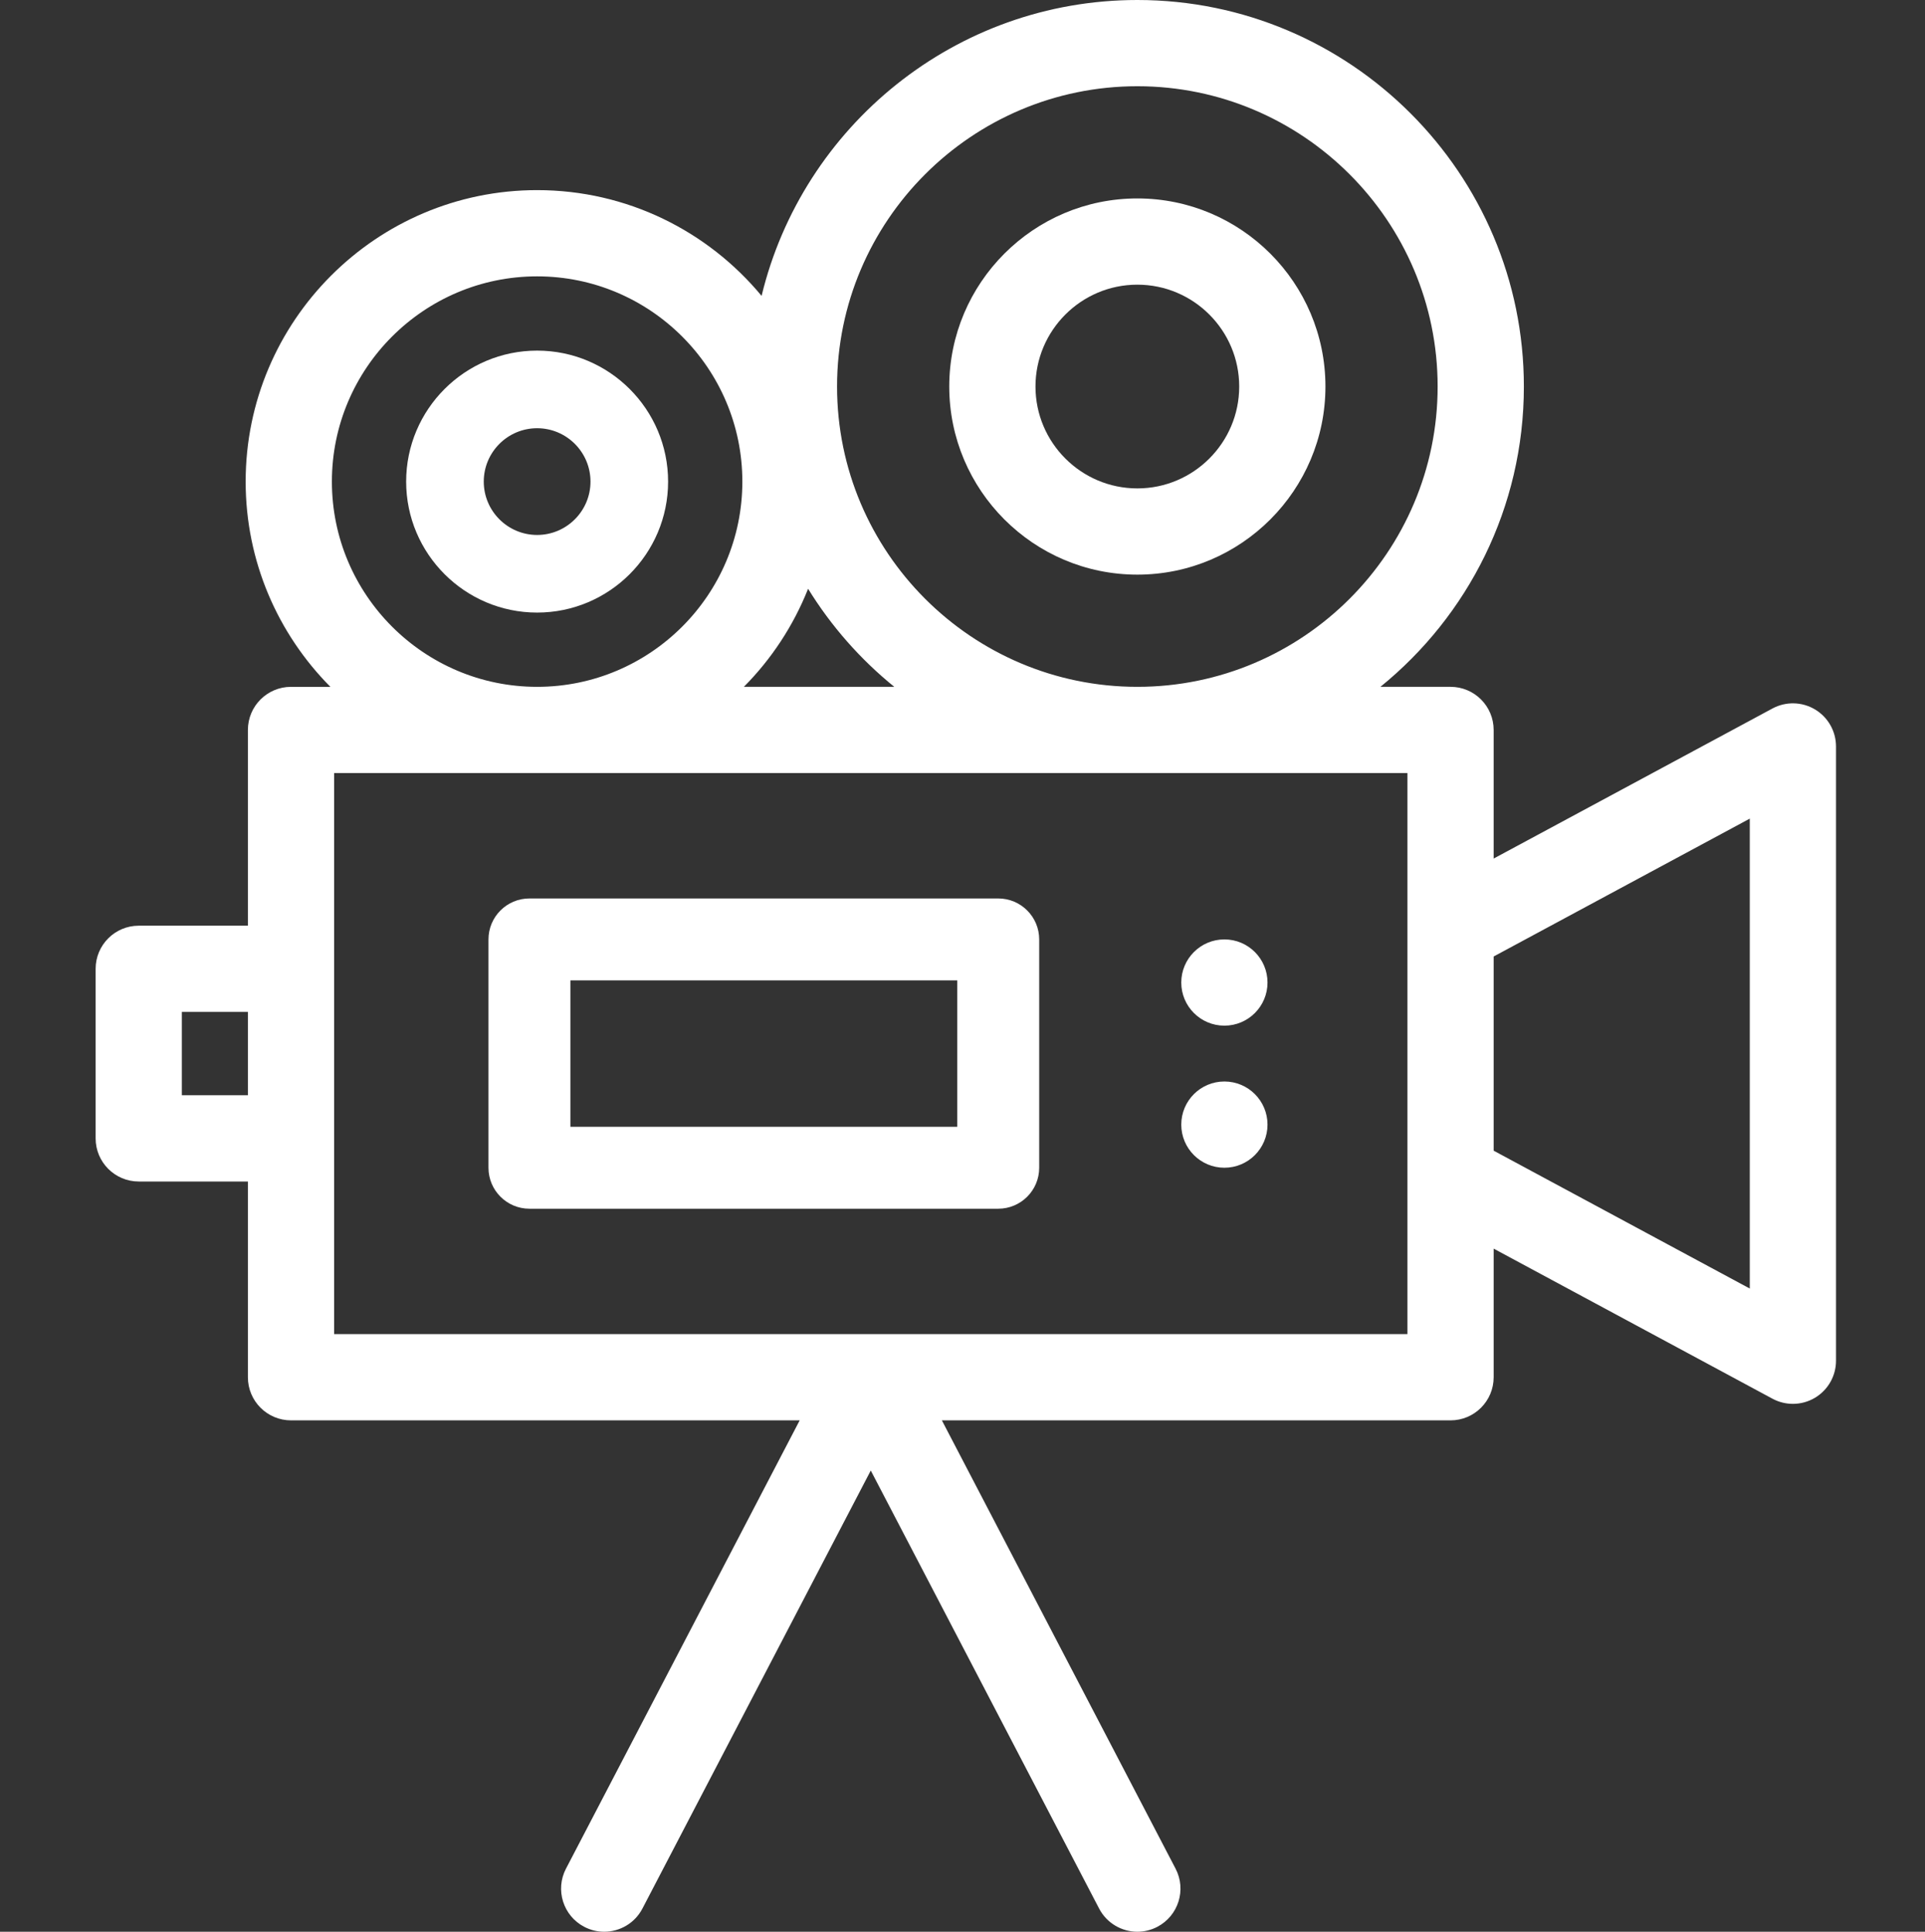
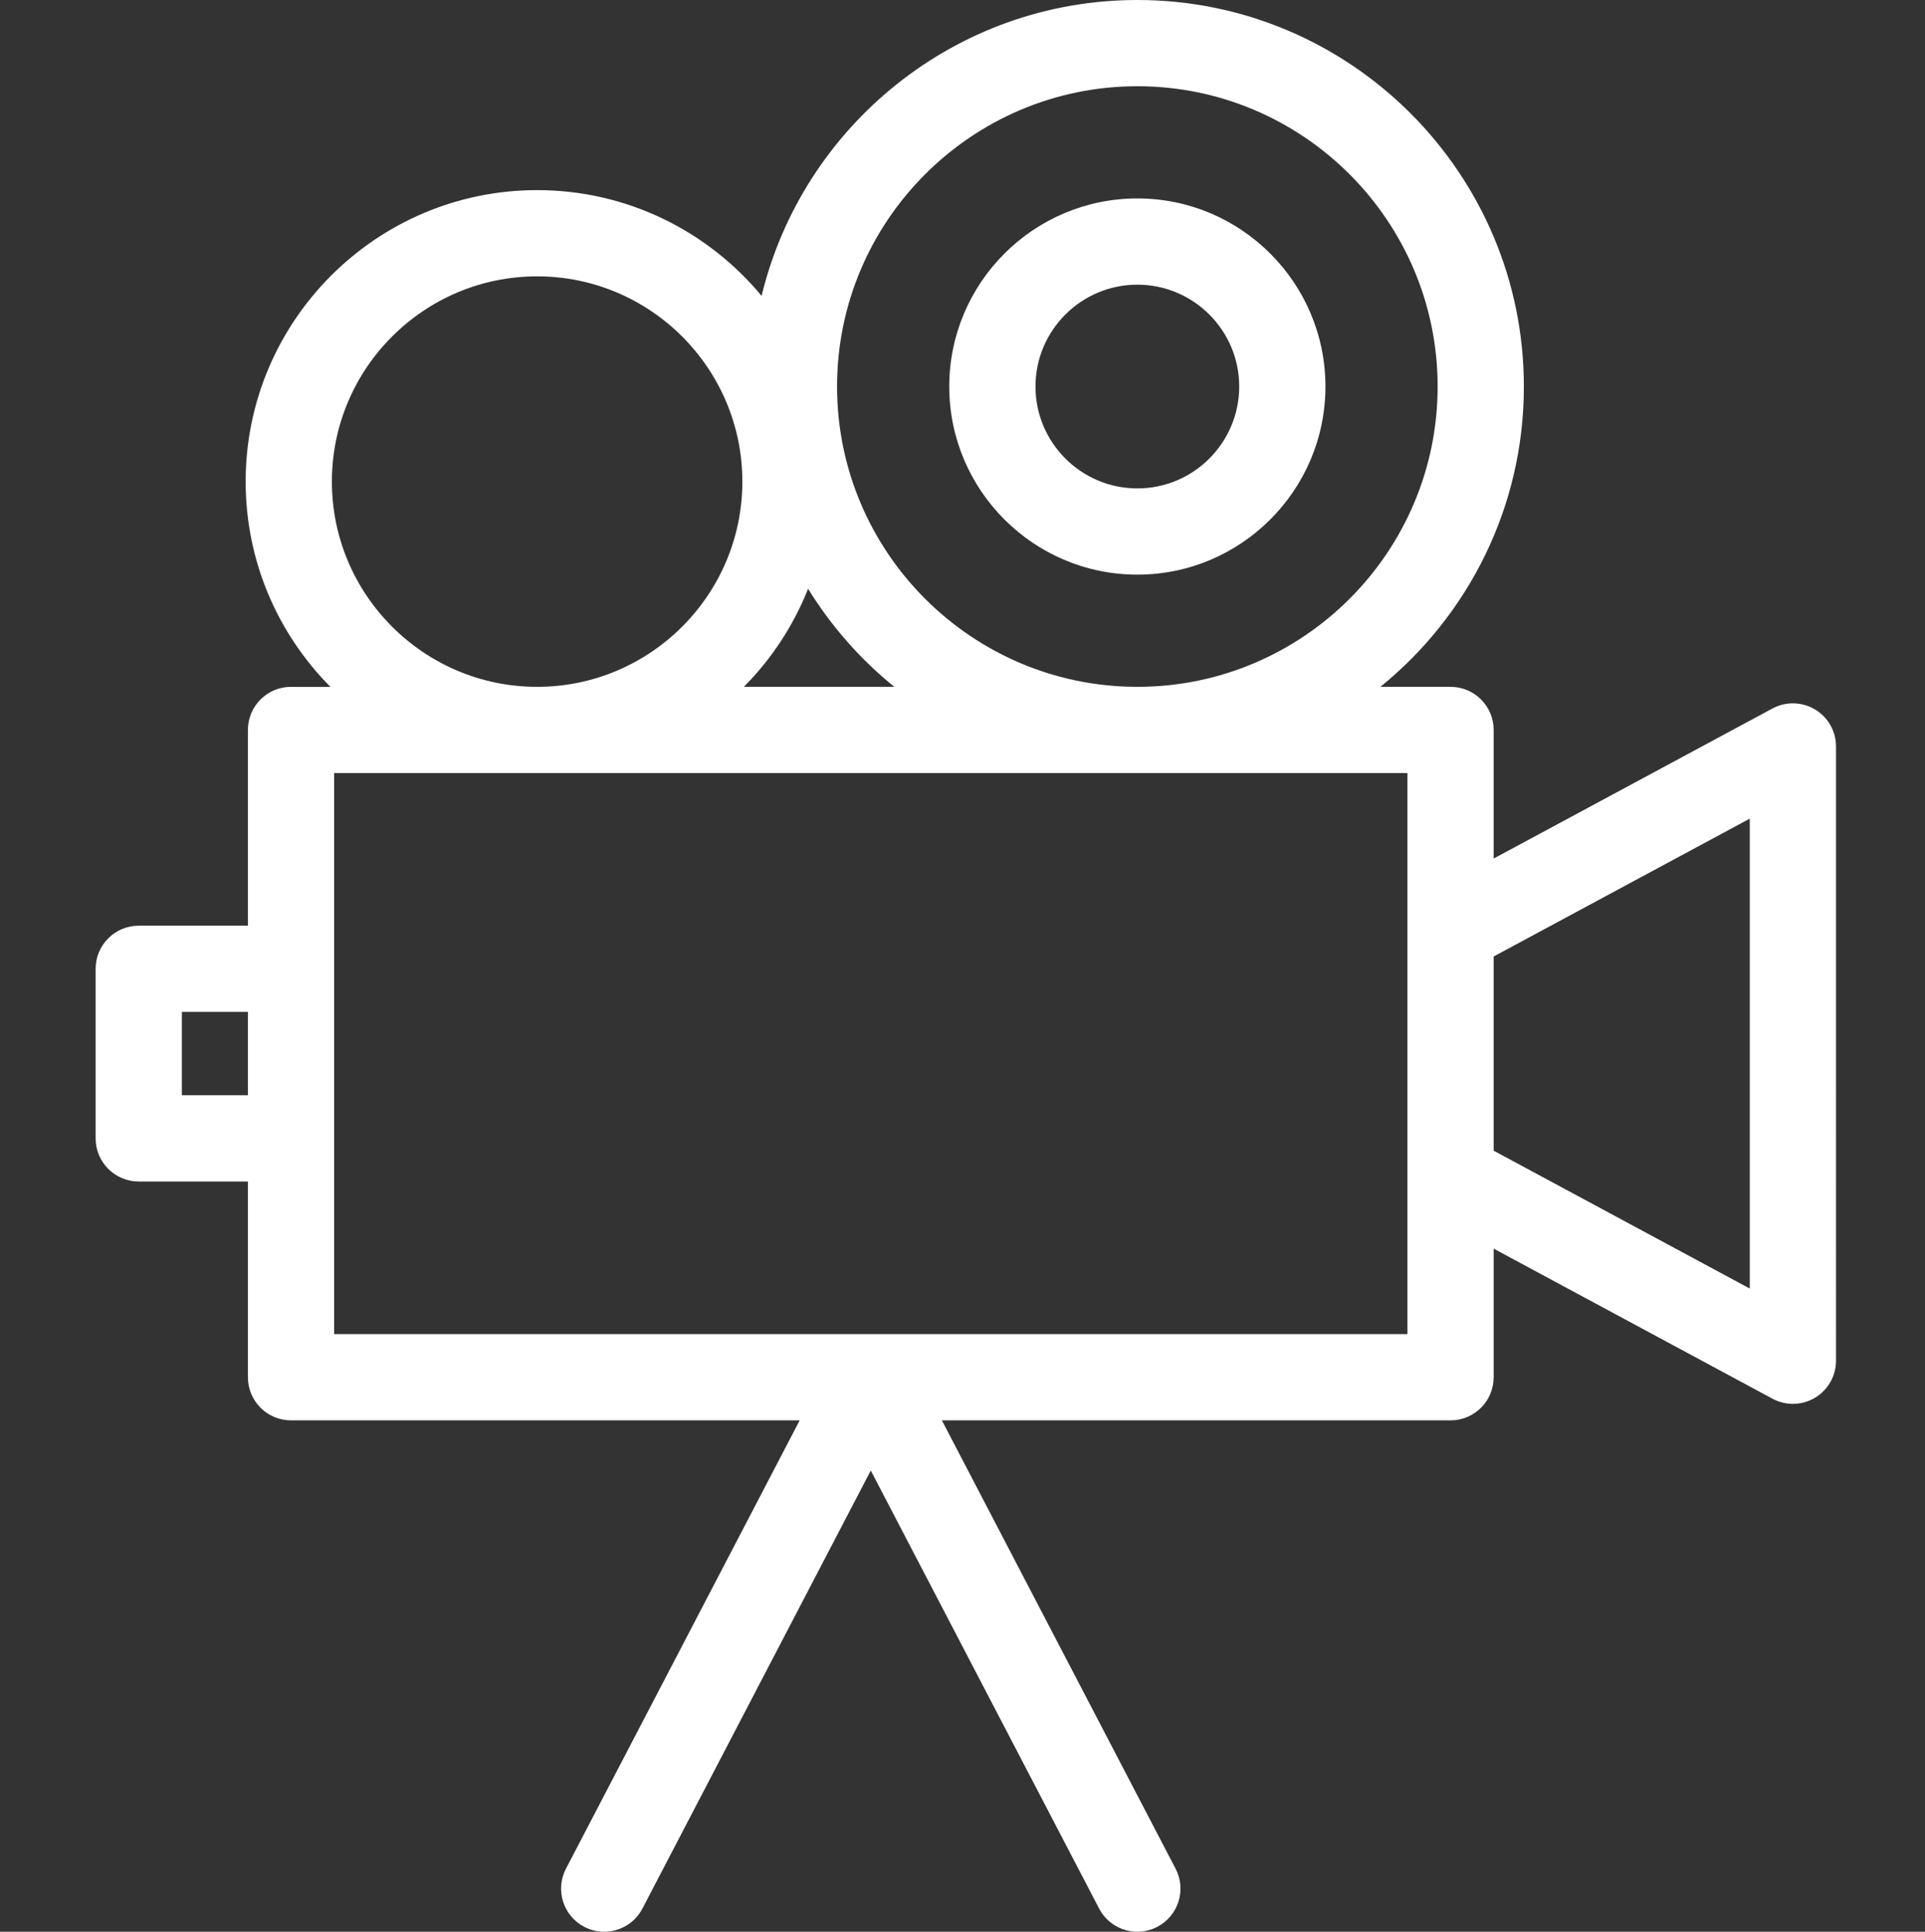
<svg xmlns="http://www.w3.org/2000/svg" version="1.1" id="Layer_1" x="0px" y="0px" width="510.24px" height="512.005px" viewBox="0 0 510.24 512.005" enable-background="new 0 0 510.24 512.005" xml:space="preserve">
  <rect x="0" y="0" width="510.24" height="512.005" fill="#333333" stroke="none" />
  <g>
    <g>
      <path fill="#FFFFFF" d="M481.086,188.037c-3.454-2.062-7.737-2.159-11.278-0.253l-73.901,39.777v-34.087    c0-6.312-5.118-11.429-11.428-11.429h-18.586c23.179-18.799,38.024-47.493,38.024-79.594C403.918,45.96,357.958,0,301.465,0    c-48.218,0-88.757,33.487-99.598,78.424c-14.182-17.112-35.587-28.032-59.497-28.032c-42.6,0-77.256,34.657-77.256,77.256    c0,21.199,8.586,40.426,22.459,54.4H77.138c-6.312,0-11.429,5.117-11.429,11.429v51.879H36.776    c-6.312,0-11.429,5.117-11.429,11.429v44.944c0,6.312,5.117,11.429,11.429,11.429h28.932v51.879    c0,6.312,5.117,11.429,11.429,11.429h134.825l-61.946,118.825c-2.918,5.596-0.746,12.499,4.851,15.417    c1.688,0.88,3.494,1.297,5.273,1.297c4.123,0,8.105-2.239,10.143-6.147l60.523-116.098l60.524,116.098    c2.038,3.91,6.021,6.147,10.144,6.147c1.779,0,3.586-0.417,5.273-1.297c5.597-2.918,7.769-9.821,4.85-15.417l-61.946-118.825    h134.827c6.311,0,11.429-5.117,11.429-11.429v-34.088l73.901,39.777c1.694,0.911,3.555,1.365,5.416,1.365    c2.03,0,4.059-0.541,5.862-1.617c3.454-2.063,5.567-5.789,5.567-9.811V197.848C486.653,193.825,484.54,190.1,481.086,188.037z     M65.709,290.297H48.205V268.21h17.504V290.297z M301.465,22.857c43.888,0,79.595,35.706,79.595,79.595    s-35.706,79.594-79.595,79.594c-43.888,0-79.594-35.706-79.594-79.594C221.872,58.564,257.578,22.857,301.465,22.857z     M214.192,156.054c6.104,9.904,13.847,18.693,22.847,25.992h-39.872C204.476,174.684,210.3,165.855,214.192,156.054z     M142.37,73.248c29.995,0,54.399,24.403,54.399,54.399s-24.403,54.4-54.399,54.4c-29.995,0-54.399-24.403-54.399-54.4    C87.972,97.651,112.375,73.248,142.37,73.248z M373.05,246.691v65.123v41.79H231.013c-0.021,0-0.041,0-0.062,0h-0.302    c-0.013,0-0.026,0-0.039,0H88.566v-51.879v-44.944v-51.879H373.05V246.691z M463.796,341.529l-67.889-36.542v-51.468    l67.889-36.542V341.529z" />
    </g>
  </g>
  <g>
    <g>
-       <path fill="#FFFFFF" d="M142.37,92.931c-19.143,0-34.716,15.574-34.716,34.716c0,19.143,15.574,34.716,34.716,34.716    c19.143,0,34.716-15.574,34.716-34.716C177.087,108.505,161.513,92.931,142.37,92.931z M142.37,141.791    c-7.8,0-14.145-6.345-14.145-14.145s6.345-14.145,14.145-14.145s14.145,6.345,14.145,14.145S150.169,141.791,142.37,141.791z" />
-     </g>
+       </g>
  </g>
  <g>
    <g>
      <path fill="#FFFFFF" d="M301.465,52.595c-27.491,0-49.856,22.366-49.856,49.857c0,27.49,22.365,49.856,49.856,49.856    s49.856-22.366,49.856-49.856C351.321,74.961,328.957,52.595,301.465,52.595z M301.465,129.451    c-14.887,0-26.999-12.112-26.999-26.999s12.112-27,26.999-27s26.999,12.112,26.999,27S316.352,129.451,301.465,129.451z" />
    </g>
  </g>
  <g>
    <g>
-       <path fill="#FFFFFF" d="M264.593,238.137h-124.26c-5.997,0-10.857,4.861-10.857,10.857v60.519c0,5.997,4.861,10.857,10.857,10.857    h124.26c5.997,0,10.857-4.861,10.857-10.857v-60.519C275.45,242.999,270.589,238.137,264.593,238.137z M253.735,298.656H151.19    v-38.804h102.546L253.735,298.656L253.735,298.656z" />
-     </g>
+       </g>
  </g>
  <g>
    <g>
-       <circle fill="#FFFFFF" cx="324.536" cy="260.422" r="11.429" />
-     </g>
+       </g>
  </g>
  <g>
    <g>
-       <circle fill="#FFFFFF" cx="324.536" cy="298.079" r="11.429" />
-     </g>
+       </g>
  </g>
</svg>